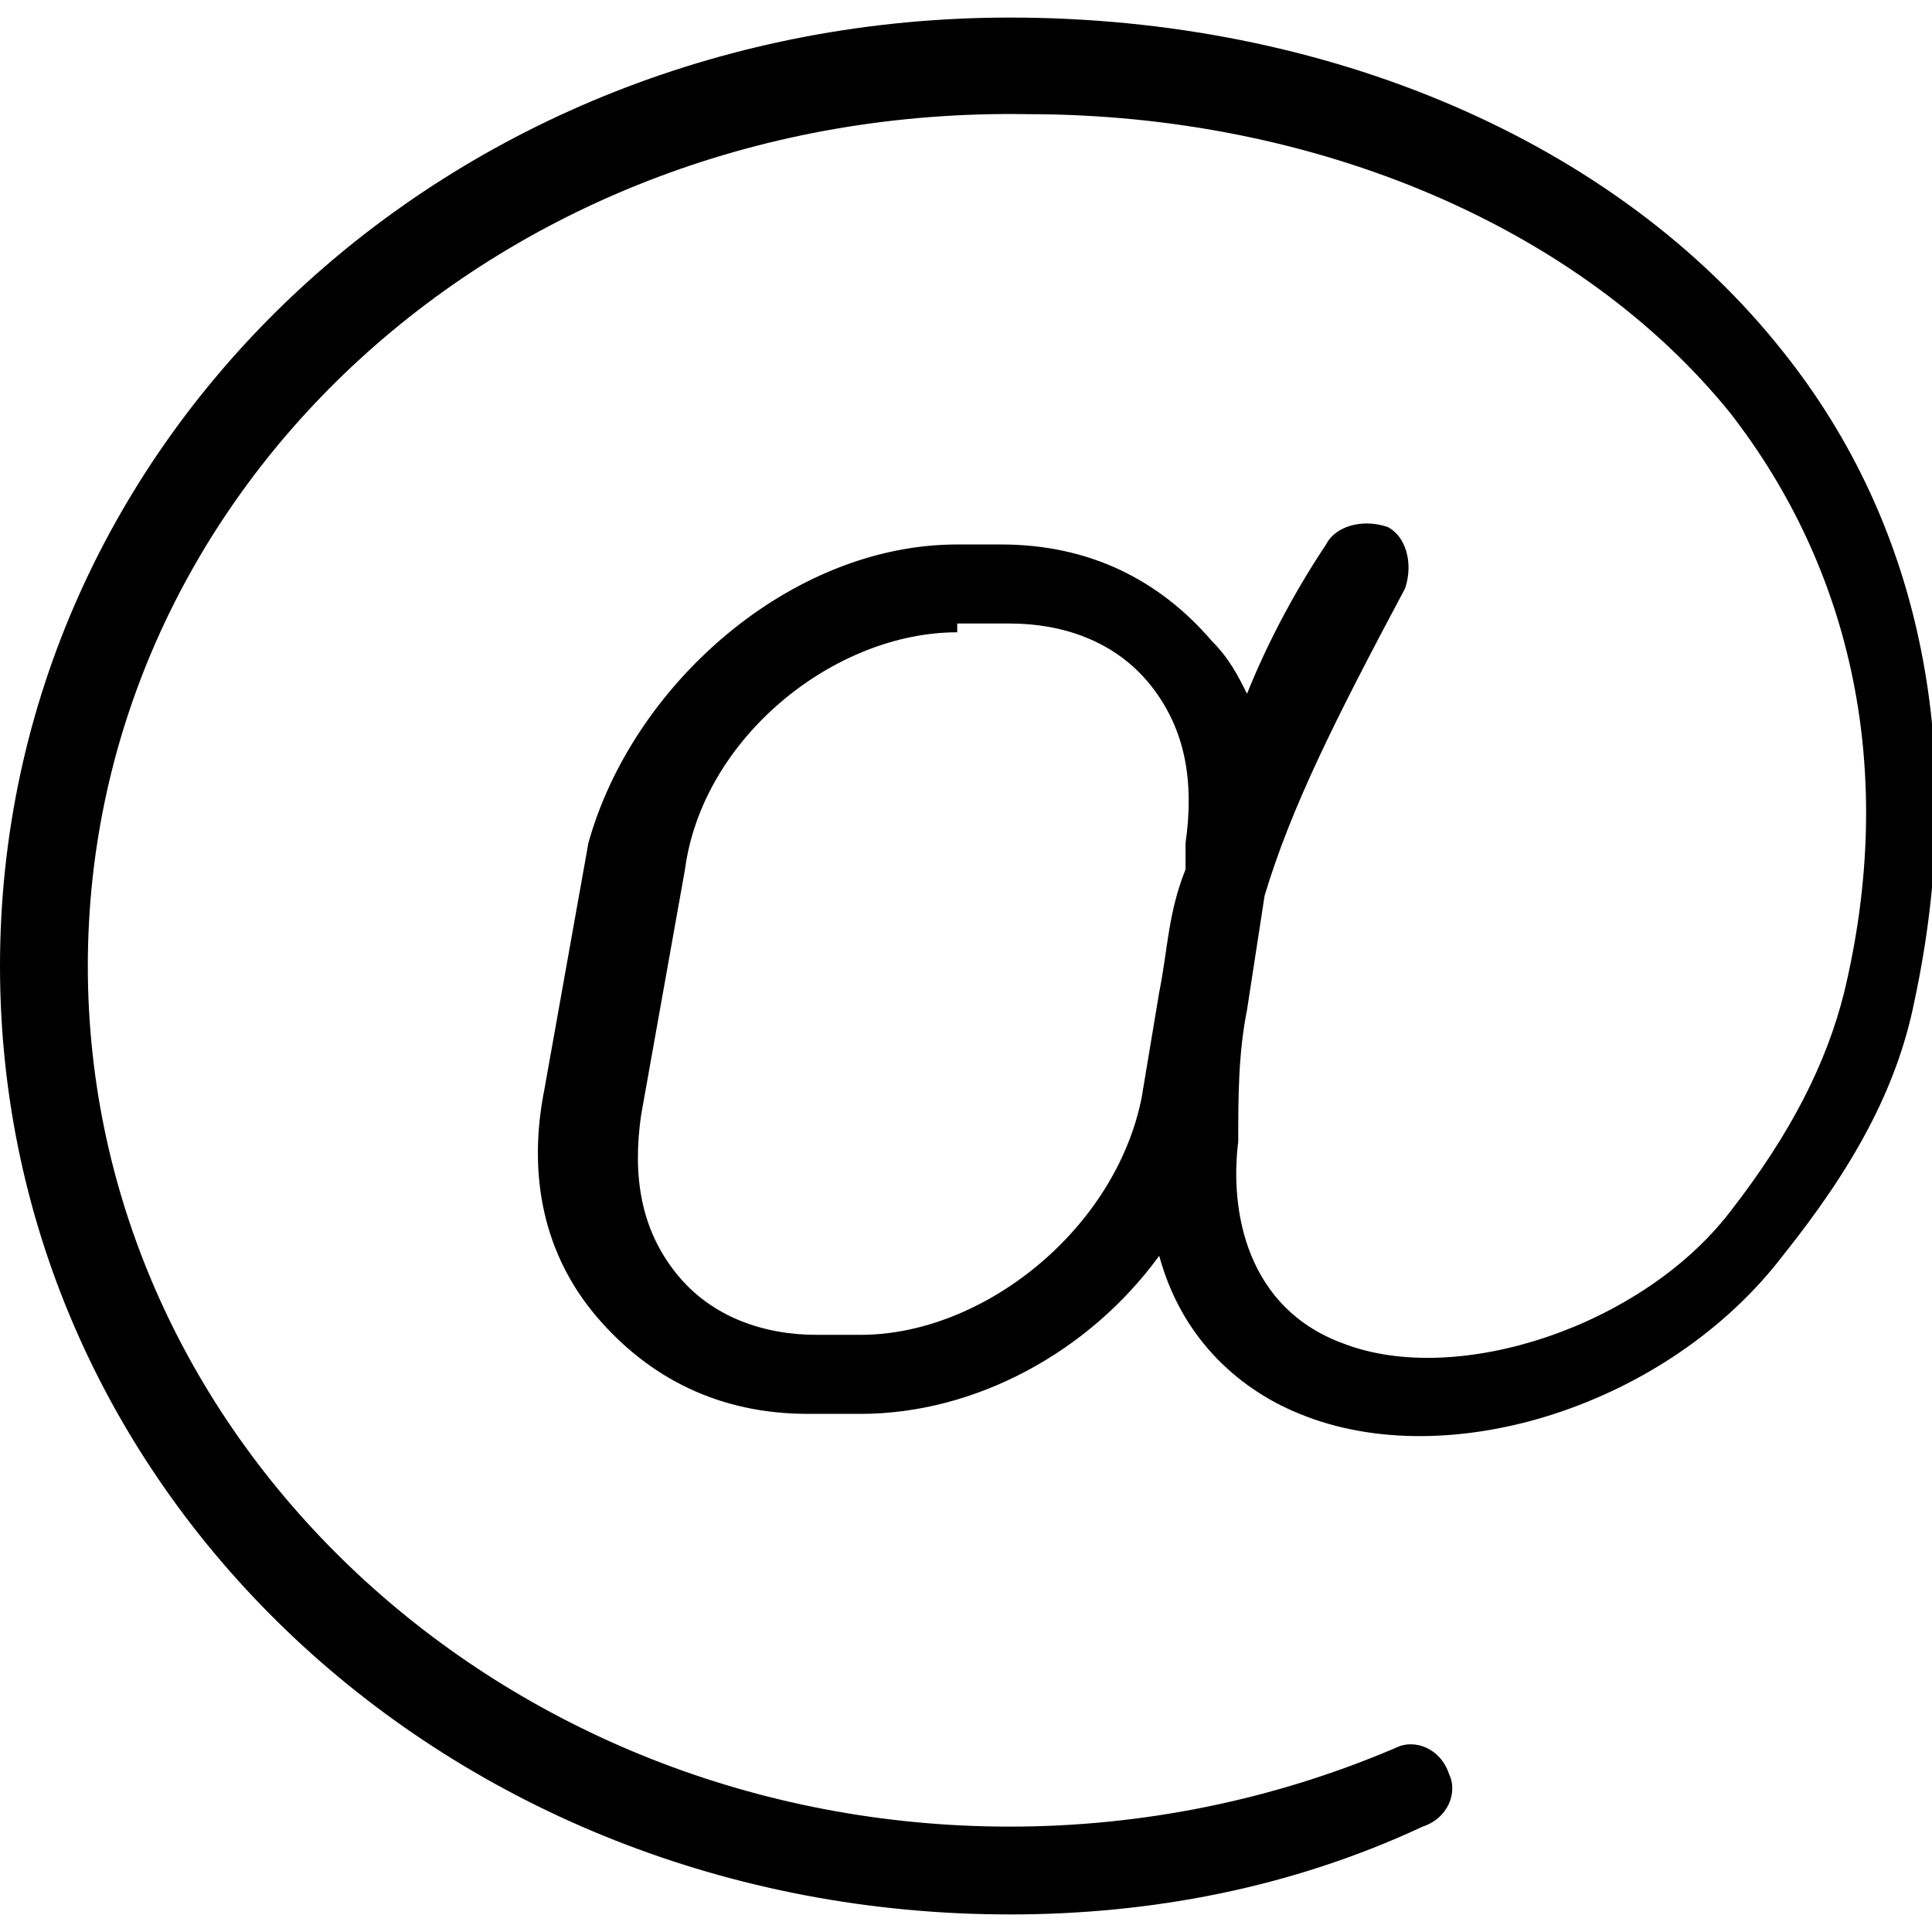
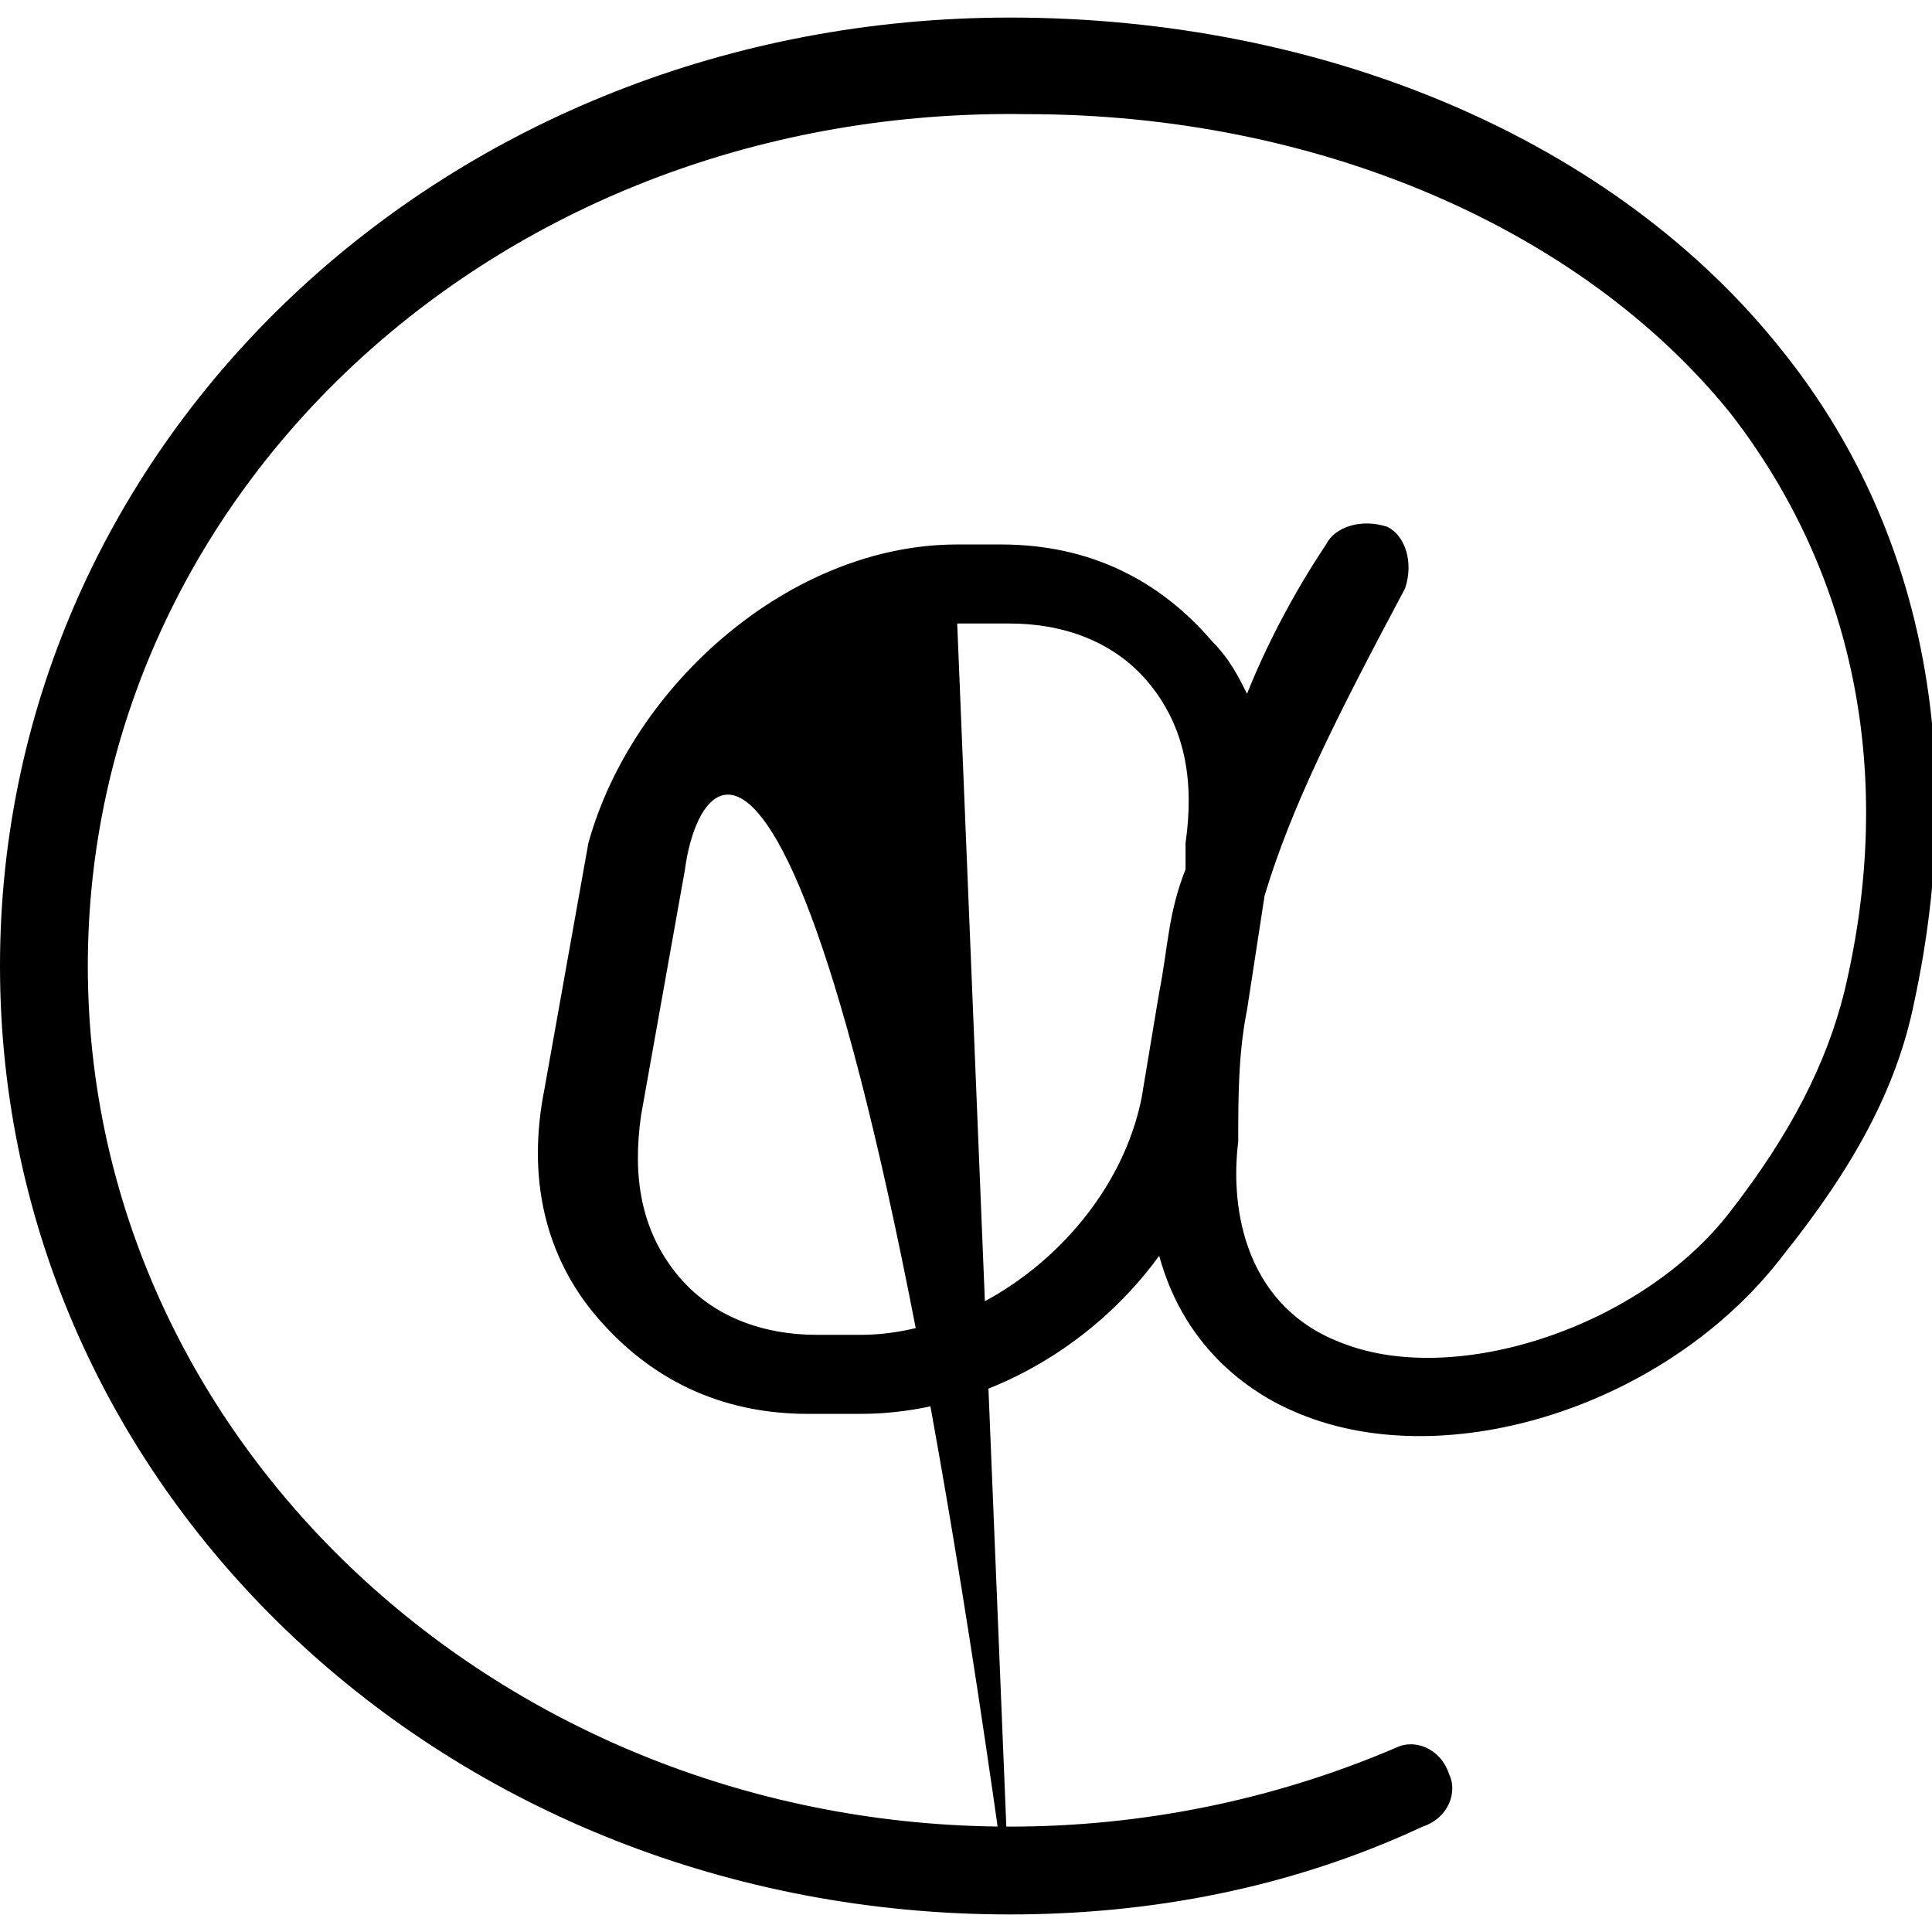
<svg xmlns="http://www.w3.org/2000/svg" version="1.1" id="Layer_1" x="0px" y="0px" viewBox="0 0 22 22" style="enable-background:new 0 0 22 22;" xml:space="preserve">
  <g>
-     <path d="M11.5,21.8C5.1,21.8,0,17,0,11C0,5,5.1,0.2,11.5,0.2c3.6,0,6.9,1.4,8.8,3.8c1.6,2,2.1,4.6,1.5,7.4c-0.2,1-0.7,1.9-1.5,2.9   c-1.3,1.7-3.8,2.5-5.5,1.8c-0.5-0.2-1.3-0.7-1.6-1.8c-0.8,1.1-2.1,1.8-3.4,1.8H9.2c-1,0-1.8-0.4-2.4-1.1c-0.6-0.7-0.8-1.6-0.6-2.6   l0.5-2.8C7.2,7.8,9,6.2,10.9,6.2h0.5c1,0,1.8,0.4,2.4,1.1c0.2,0.2,0.3,0.4,0.4,0.6c0.2-0.5,0.5-1.1,0.9-1.7   c0.1-0.2,0.4-0.3,0.7-0.2c0.2,0.1,0.3,0.4,0.2,0.7c-0.8,1.5-1.3,2.5-1.6,3.5l-0.2,1.3c-0.1,0.5-0.1,1-0.1,1.5   c-0.1,0.8,0.1,1.9,1.2,2.3c1.3,0.5,3.4-0.2,4.4-1.5c0.7-0.9,1.1-1.7,1.3-2.5c0.6-2.5,0.1-4.8-1.3-6.6c-1.7-2.1-4.7-3.4-8-3.4   C5.7,1.2,1,5.6,1,11s4.7,9.8,10.5,9.8c1.5,0,3-0.3,4.4-0.9c0.2-0.1,0.5,0,0.6,0.3c0.1,0.2,0,0.5-0.3,0.6   C14.7,21.5,13.1,21.8,11.5,21.8z M10.9,7.2C9.5,7.2,8,8.4,7.8,9.9l-0.5,2.8c-0.1,0.7,0,1.3,0.4,1.8c0.4,0.5,1,0.7,1.6,0.7h0.5   c1.4,0,2.9-1.2,3.2-2.7l0.2-1.2c0.1-0.5,0.1-0.9,0.3-1.4l0-0.3c0.1-0.7,0-1.3-0.4-1.8c-0.4-0.5-1-0.7-1.6-0.7H10.9z" />
+     <path d="M11.5,21.8C5.1,21.8,0,17,0,11C0,5,5.1,0.2,11.5,0.2c3.6,0,6.9,1.4,8.8,3.8c1.6,2,2.1,4.6,1.5,7.4c-0.2,1-0.7,1.9-1.5,2.9   c-1.3,1.7-3.8,2.5-5.5,1.8c-0.5-0.2-1.3-0.7-1.6-1.8c-0.8,1.1-2.1,1.8-3.4,1.8H9.2c-1,0-1.8-0.4-2.4-1.1c-0.6-0.7-0.8-1.6-0.6-2.6   l0.5-2.8C7.2,7.8,9,6.2,10.9,6.2h0.5c1,0,1.8,0.4,2.4,1.1c0.2,0.2,0.3,0.4,0.4,0.6c0.2-0.5,0.5-1.1,0.9-1.7   c0.1-0.2,0.4-0.3,0.7-0.2c0.2,0.1,0.3,0.4,0.2,0.7c-0.8,1.5-1.3,2.5-1.6,3.5l-0.2,1.3c-0.1,0.5-0.1,1-0.1,1.5   c-0.1,0.8,0.1,1.9,1.2,2.3c1.3,0.5,3.4-0.2,4.4-1.5c0.7-0.9,1.1-1.7,1.3-2.5c0.6-2.5,0.1-4.8-1.3-6.6c-1.7-2.1-4.7-3.4-8-3.4   C5.7,1.2,1,5.6,1,11s4.7,9.8,10.5,9.8c1.5,0,3-0.3,4.4-0.9c0.2-0.1,0.5,0,0.6,0.3c0.1,0.2,0,0.5-0.3,0.6   C14.7,21.5,13.1,21.8,11.5,21.8z C9.5,7.2,8,8.4,7.8,9.9l-0.5,2.8c-0.1,0.7,0,1.3,0.4,1.8c0.4,0.5,1,0.7,1.6,0.7h0.5   c1.4,0,2.9-1.2,3.2-2.7l0.2-1.2c0.1-0.5,0.1-0.9,0.3-1.4l0-0.3c0.1-0.7,0-1.3-0.4-1.8c-0.4-0.5-1-0.7-1.6-0.7H10.9z" />
  </g>
</svg>